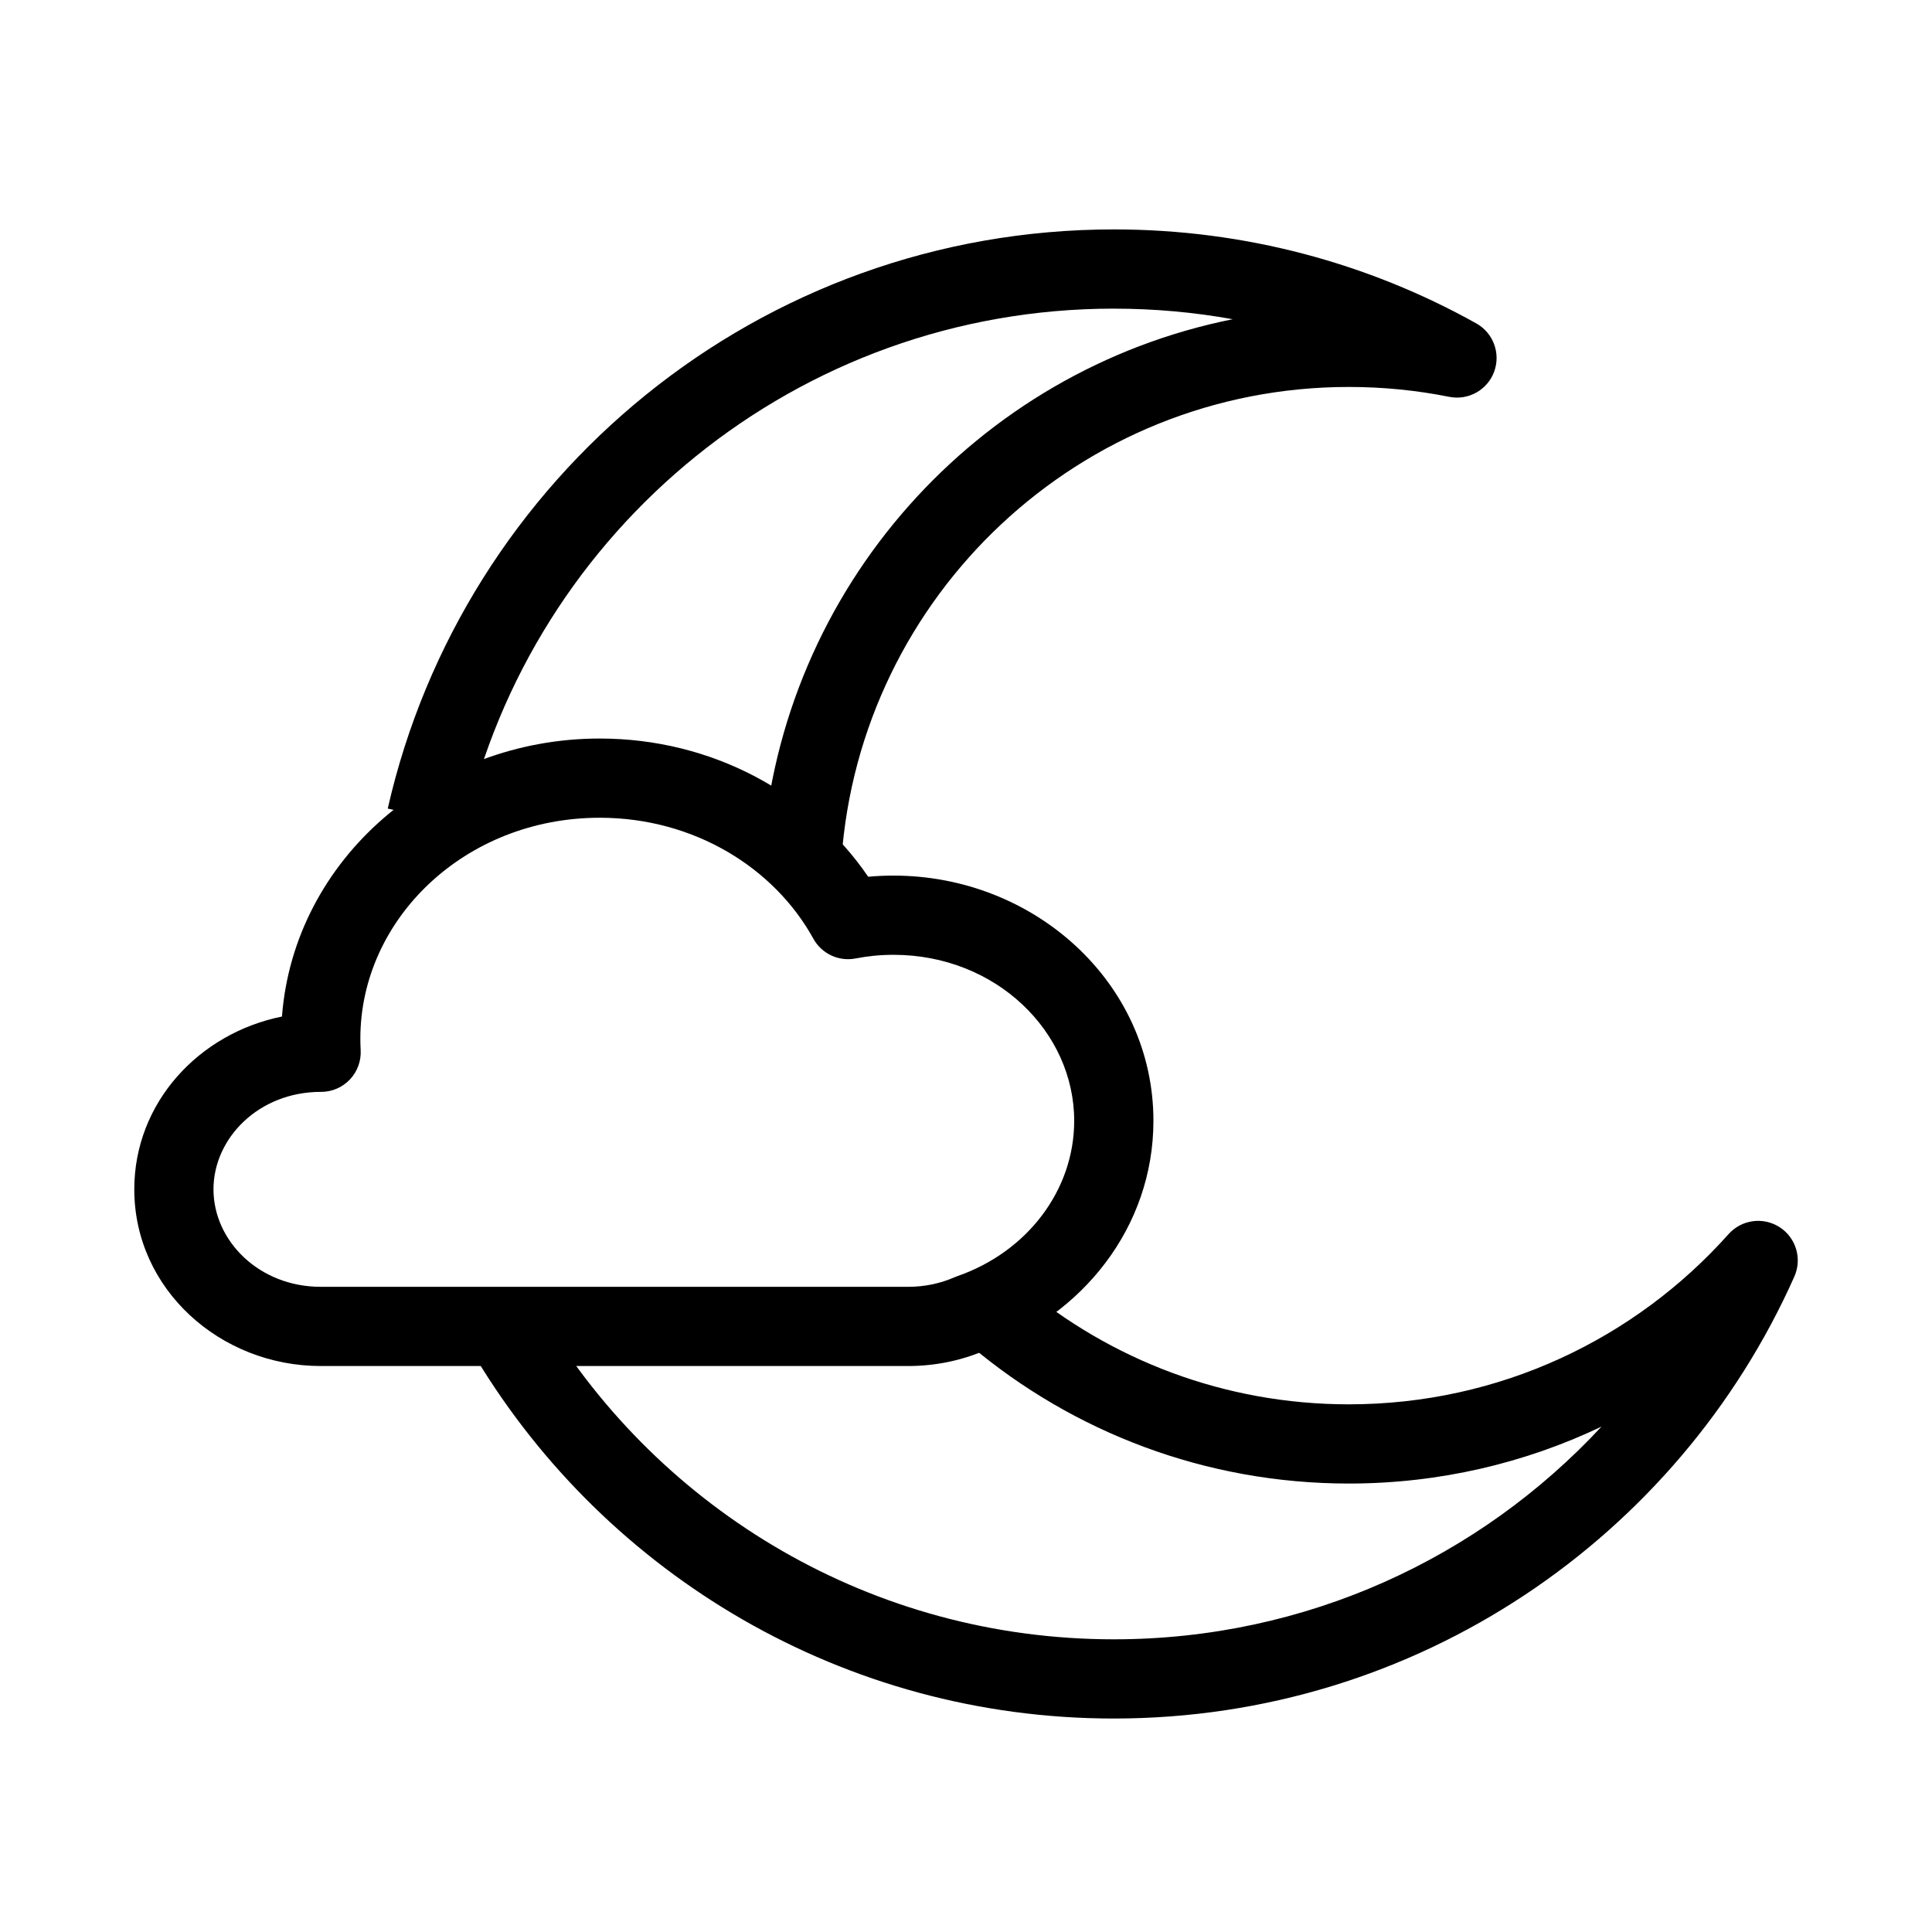
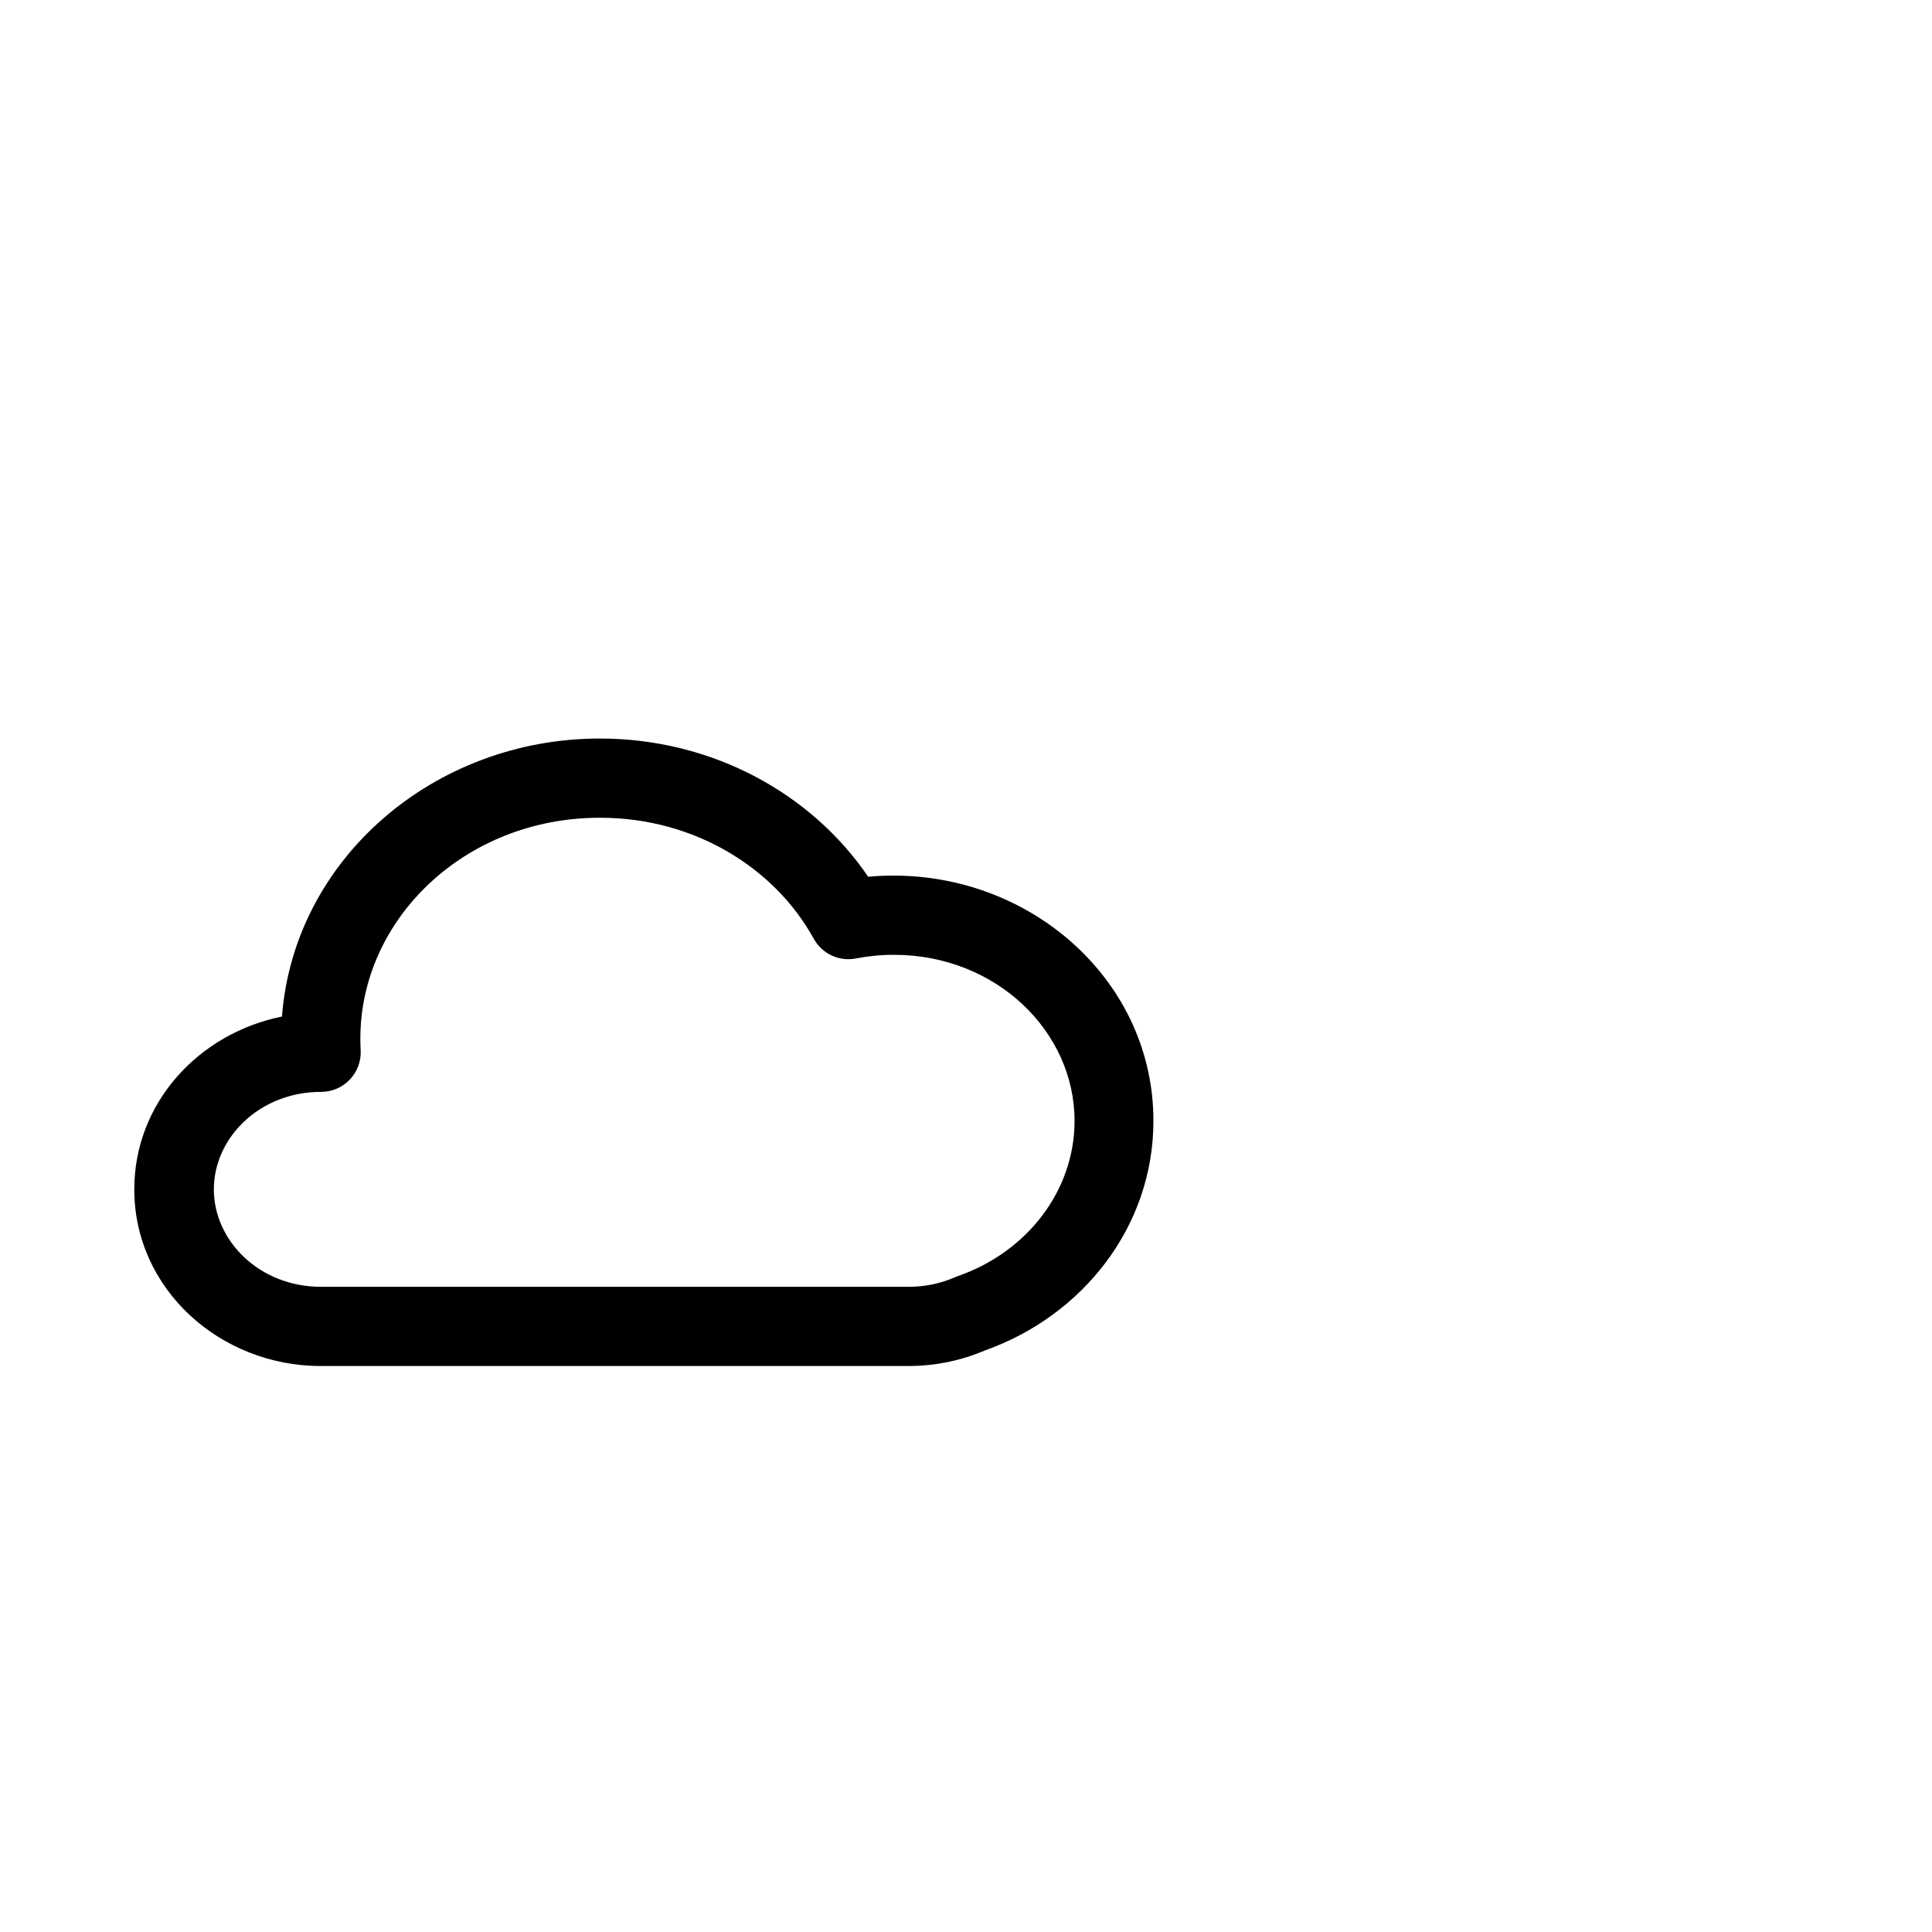
<svg xmlns="http://www.w3.org/2000/svg" fill="#000000" width="800px" height="800px" version="1.1" viewBox="144 144 512 512">
  <g fill-rule="evenodd">
-     <path d="m439.18 225.79c-83.898 0-154.14 58.609-171.95 137.13l-20.473-4.644c19.941-87.875 98.508-153.48 192.43-153.48 34.844 0 67.613 9.039 96.047 24.91 4.508 2.519 6.516 7.949 4.731 12.797-1.789 4.848-6.84 7.676-11.906 6.66-8.59-1.715-17.484-2.617-26.598-2.617-71.211 0-129.53 55.219-134.47 125.17l-20.941-1.48c4.977-70.512 56.859-128.07 124.64-141.64-10.219-1.84-20.742-2.801-31.5-2.801zm176.45 243.43c4.344 2.805 5.996 8.359 3.891 13.086-30.723 68.988-99.895 117.12-180.34 117.12-71.645 0-134.36-38.191-168.91-95.273l17.961-10.871c30.906 51.062 86.953 85.152 150.95 85.152 51.043 0 97.031-21.688 129.23-56.367-20.285 9.672-42.992 15.086-66.961 15.086-38.129 0-73.082-13.707-100.16-36.457l13.504-16.074c23.438 19.691 53.648 31.539 86.656 31.539 40.012 0 75.938-17.414 100.64-45.113 3.445-3.859 9.188-4.637 13.531-1.828z" />
-     <path d="m302.95 360.71c-35.738 0-63.453 26.871-63.453 58.52 0 1.023 0.027 2.043 0.082 3.055 0.16 2.879-0.871 5.699-2.856 7.793-1.98 2.094-4.738 3.281-7.625 3.281h-0.098c-16.395 0-28.426 12.234-28.426 25.832 0 13.594 12.031 25.828 28.426 25.828h155.68c4.438 0 8.598-0.918 12.289-2.535 0.25-0.109 0.504-0.207 0.758-0.297 18.469-6.426 30.945-22.734 30.945-41.16 0-23.625-20.746-43.992-47.887-43.992-3.449 0-6.801 0.332-10.027 0.965-4.477 0.875-9.004-1.238-11.207-5.234-10.371-18.812-31.652-32.055-56.605-32.055zm-84.227 52.684c3.188-41.762 40.309-73.676 84.227-73.676 29.664 0 56.02 14.441 71.129 36.629 2.211-0.203 4.449-0.305 6.711-0.305 37.348 0 68.879 28.426 68.879 64.984 0 28.238-18.945 51.742-44.66 60.855-6.227 2.664-13.113 4.129-20.324 4.129h-155.68c-26.598 0-49.418-20.293-49.418-46.82 0-23.035 17.199-41.367 39.141-45.797z" />
+     <path d="m302.95 360.71c-35.738 0-63.453 26.871-63.453 58.52 0 1.023 0.027 2.043 0.082 3.055 0.16 2.879-0.871 5.699-2.856 7.793-1.98 2.094-4.738 3.281-7.625 3.281c-16.395 0-28.426 12.234-28.426 25.832 0 13.594 12.031 25.828 28.426 25.828h155.68c4.438 0 8.598-0.918 12.289-2.535 0.25-0.109 0.504-0.207 0.758-0.297 18.469-6.426 30.945-22.734 30.945-41.16 0-23.625-20.746-43.992-47.887-43.992-3.449 0-6.801 0.332-10.027 0.965-4.477 0.875-9.004-1.238-11.207-5.234-10.371-18.812-31.652-32.055-56.605-32.055zm-84.227 52.684c3.188-41.762 40.309-73.676 84.227-73.676 29.664 0 56.02 14.441 71.129 36.629 2.211-0.203 4.449-0.305 6.711-0.305 37.348 0 68.879 28.426 68.879 64.984 0 28.238-18.945 51.742-44.66 60.855-6.227 2.664-13.113 4.129-20.324 4.129h-155.68c-26.598 0-49.418-20.293-49.418-46.82 0-23.035 17.199-41.367 39.141-45.797z" />
  </g>
</svg>